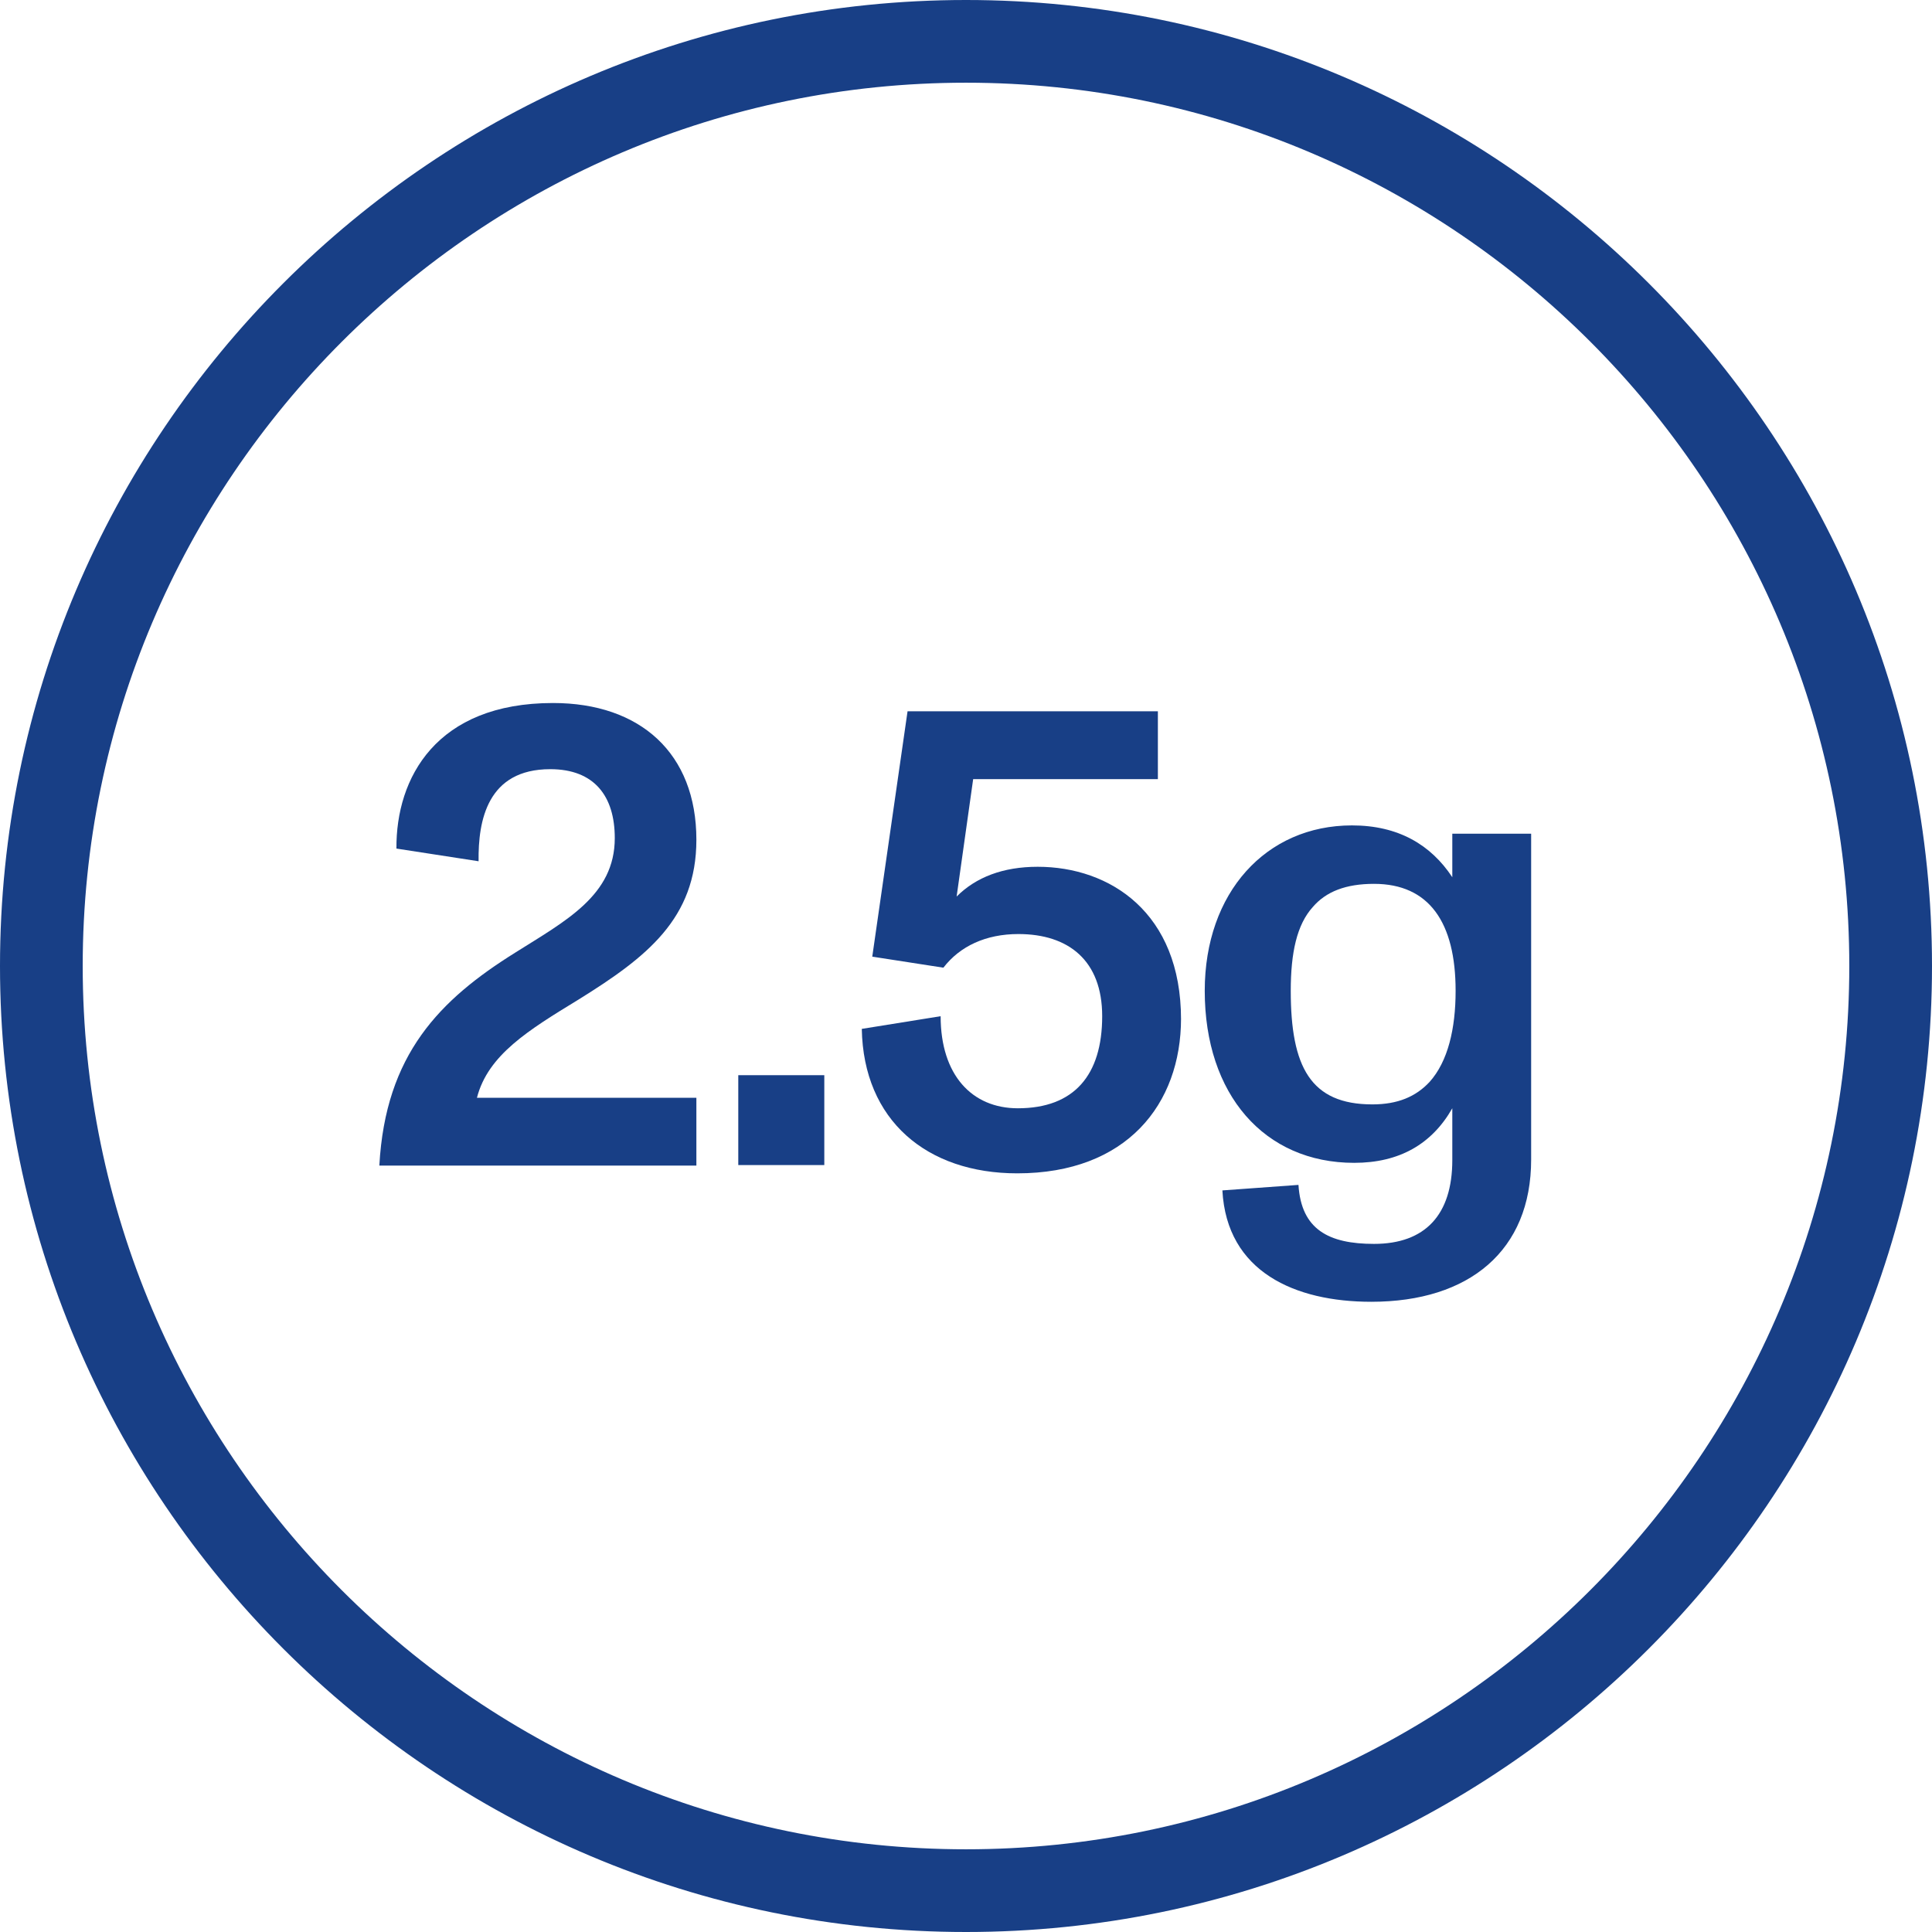
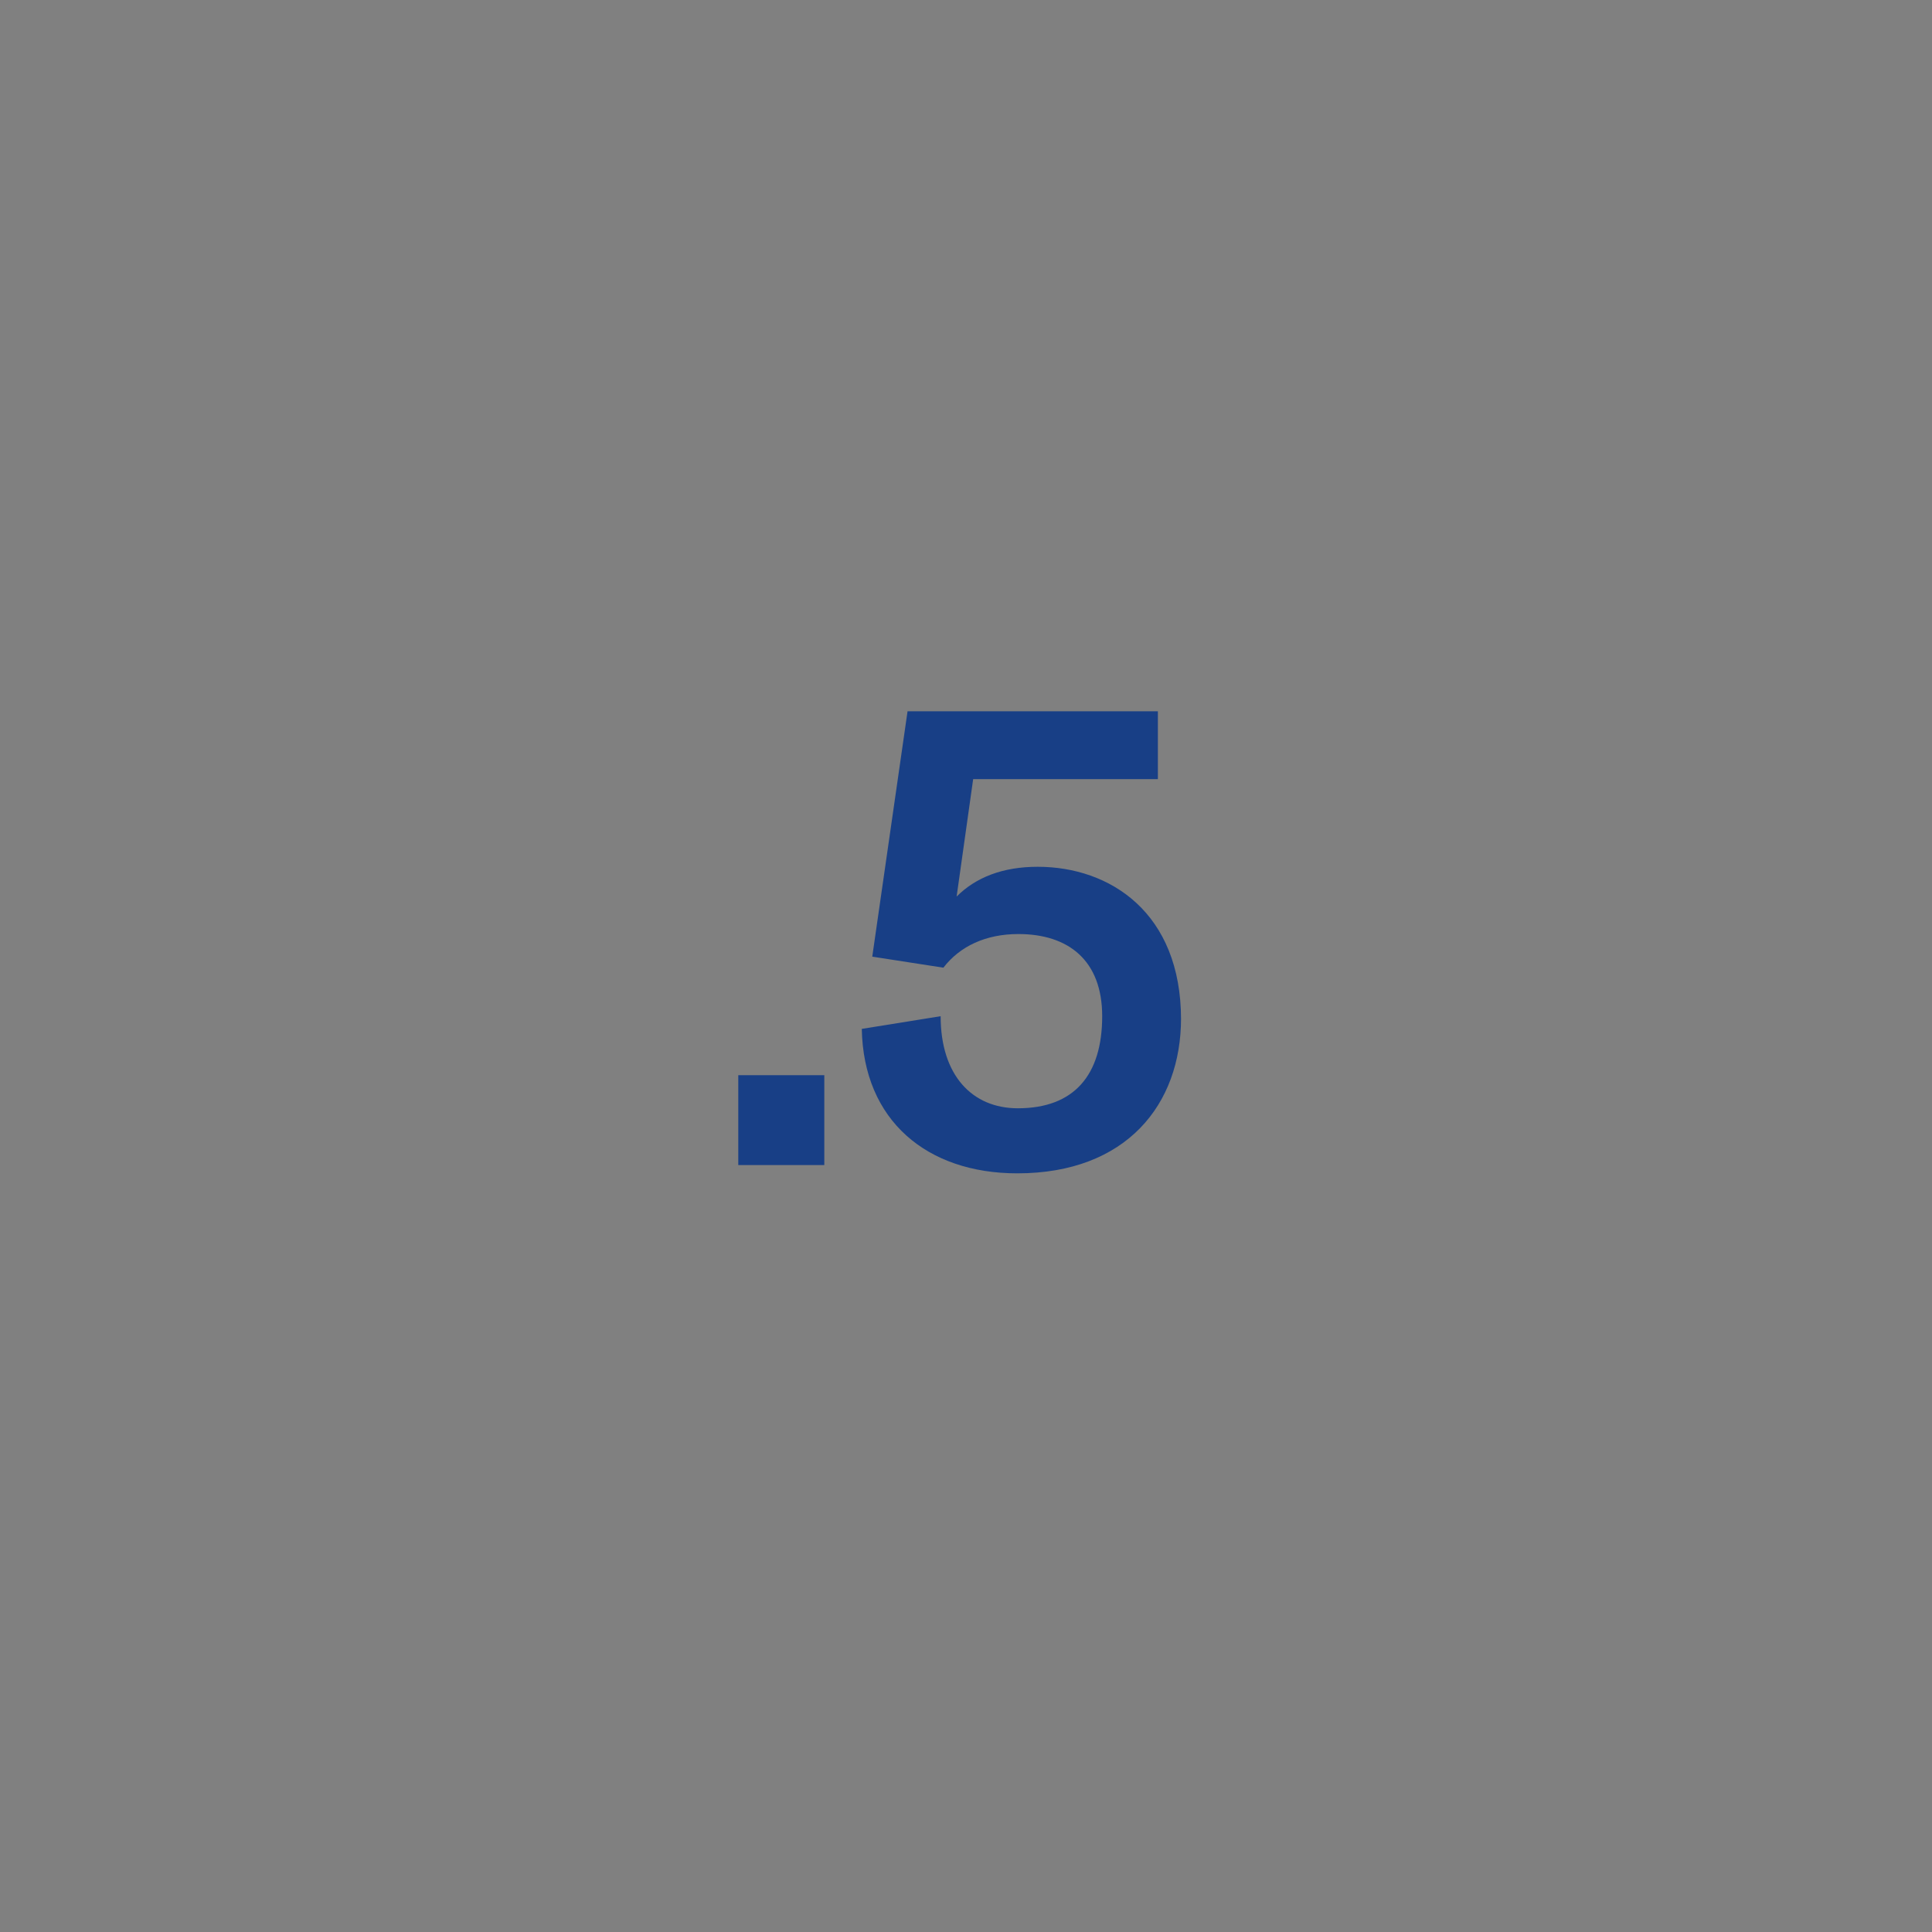
<svg xmlns="http://www.w3.org/2000/svg" fill="none" viewBox="0 0 1318 1318" height="1318" width="1318">
  <rect x="0" y="0" width="1318" height="1318" fill="#808080" stroke="none" />
  <g clip-path="url(#clip0_4659_53)">
-     <rect fill="white" height="1318" width="1318" />
-     <path fill="#183F86" d="M659 1318C295.647 1318 0 1022.35 0 659C0 295.647 295.647 0 659 0C1022.35 0 1318 295.647 1318 659C1318 1022.35 1022.35 1318 659 1318ZM659 56.421C326.867 56.421 56.421 326.867 56.421 659C56.421 991.133 326.867 1261.58 659 1261.58C991.133 1261.58 1261.58 991.133 1261.58 659C1261.58 326.867 991.509 56.421 659 56.421Z" />
-     <path fill="#183F86" d="M475.066 748.908V795.174H258.785C262.922 719.193 300.16 681.955 351.316 649.983C385.921 628.167 419.397 610.864 419.397 571.745C419.397 543.159 405.48 524.728 375.389 524.728C332.509 524.728 326.114 559.709 326.49 587.543L270.445 578.892C270.069 530.746 297.527 479.591 377.269 479.591C436.7 479.591 475.066 513.82 475.066 572.874C475.066 626.662 441.214 652.992 394.572 681.955C360.719 702.643 332.885 719.569 325.362 748.908H475.819H475.066Z" />
    <path fill="#183F86" d="M503.652 794.798V733.487H562.33V794.798H503.652Z" />
    <path fill="#183F86" d="M805.695 694.751C805.695 753.429 768.457 800.447 693.981 800.447C632.293 800.447 589.037 764.337 587.909 701.898L641.697 693.247C641.697 733.494 663.137 756.062 694.357 756.062C732.723 756.062 751.906 733.494 751.906 693.247C751.906 655.256 728.962 637.201 694.733 637.201C672.541 637.201 654.862 645.477 643.578 660.146L595.055 652.623L619.128 485.24H789.897V531.506H663.889L652.605 611.624C665.77 598.459 684.201 591.312 707.898 591.312C757.172 591.312 805.695 622.532 805.695 695.503V694.751Z" />
-     <path fill="#183F86" d="M991.131 568.727H1044.54V791.027C1044.54 853.09 1002.42 888.071 935.462 888.071C883.554 888.071 836.913 867.76 833.904 812.091L885.811 808.329C887.692 838.797 906.499 848.576 937.343 848.576C972.324 848.576 990.755 828.641 990.755 791.403V756.046C976.837 780.495 954.645 793.284 923.802 793.284C862.49 793.284 821.867 746.642 821.867 675.927C821.867 608.974 863.619 563.085 922.297 563.085C953.893 563.085 976.085 576.25 990.755 598.442V568.727H991.131ZM993.012 675.927C993.012 629.286 974.957 602.956 937.343 602.956C918.159 602.956 904.618 608.222 895.591 618.754C884.683 630.79 880.545 649.974 880.545 675.927C880.545 727.835 894.086 753.413 936.214 753.413C953.517 753.413 965.929 748.147 975.333 737.991C987.746 724.074 993.012 701.881 993.012 675.927Z" />
  </g>
  <defs>
    <clipPath id="clip0_4659_53">
      <rect fill="white" height="1318" width="1318" />
    </clipPath>
  </defs>
</svg>